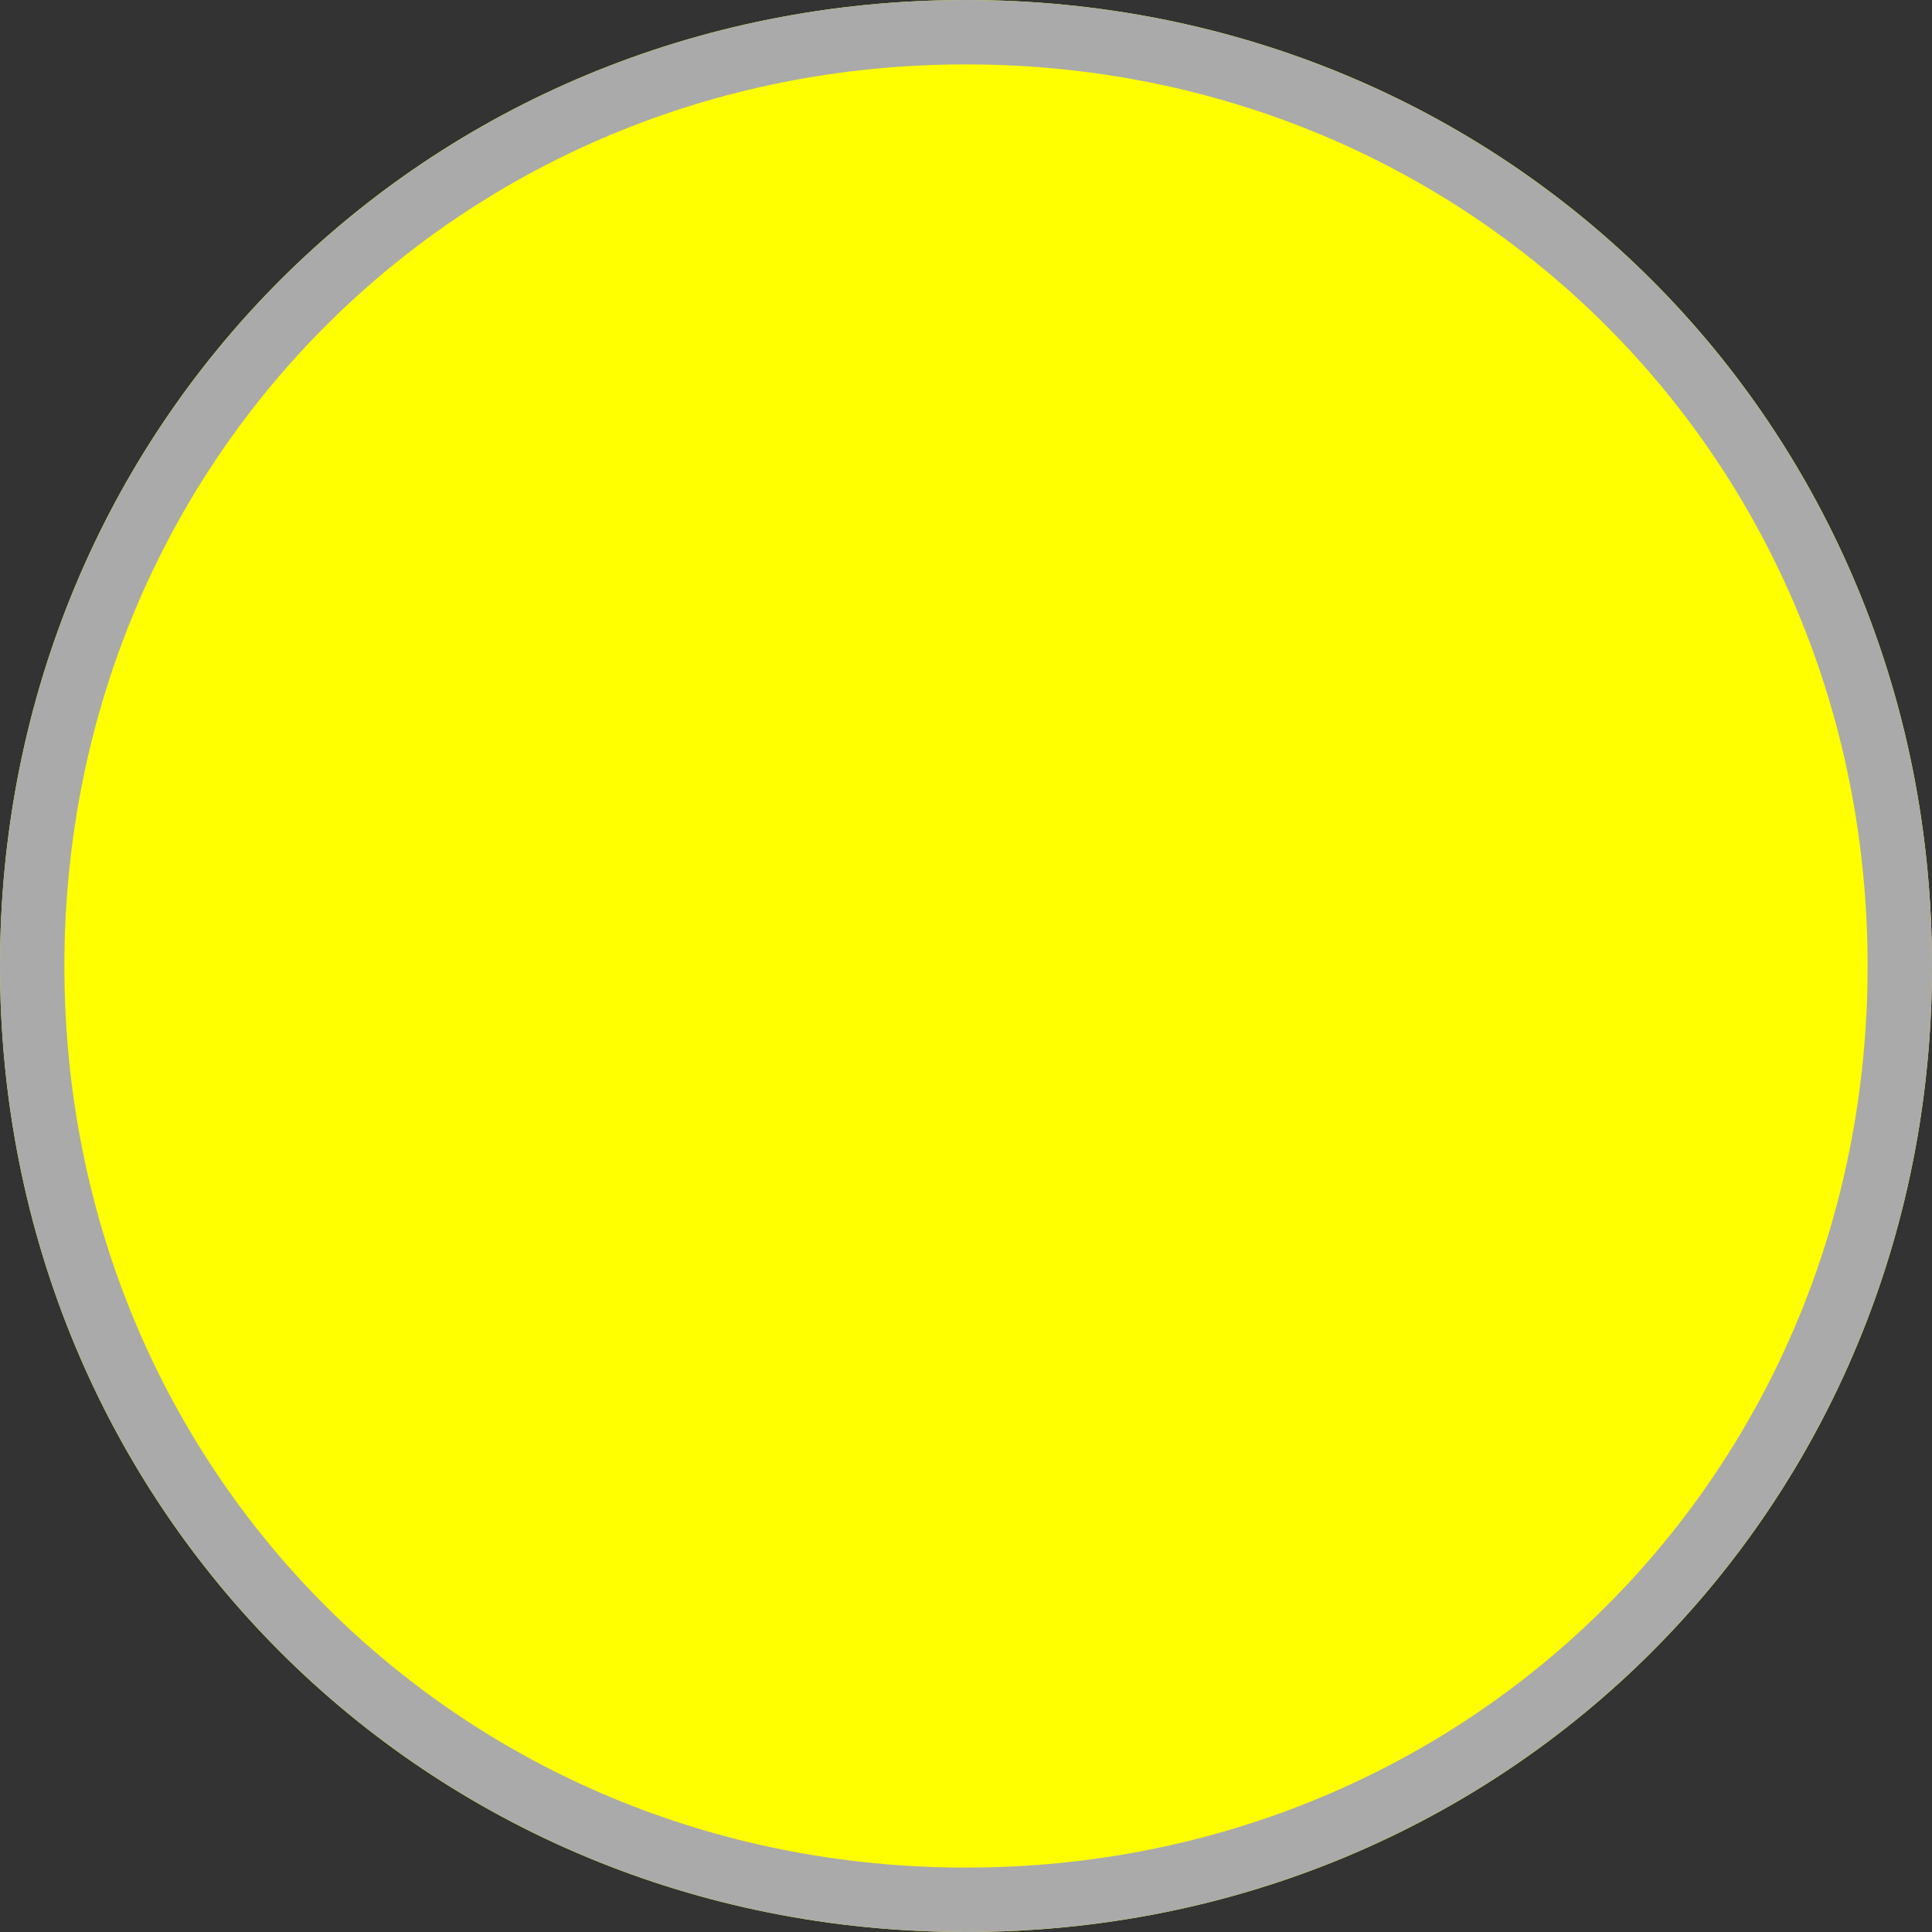
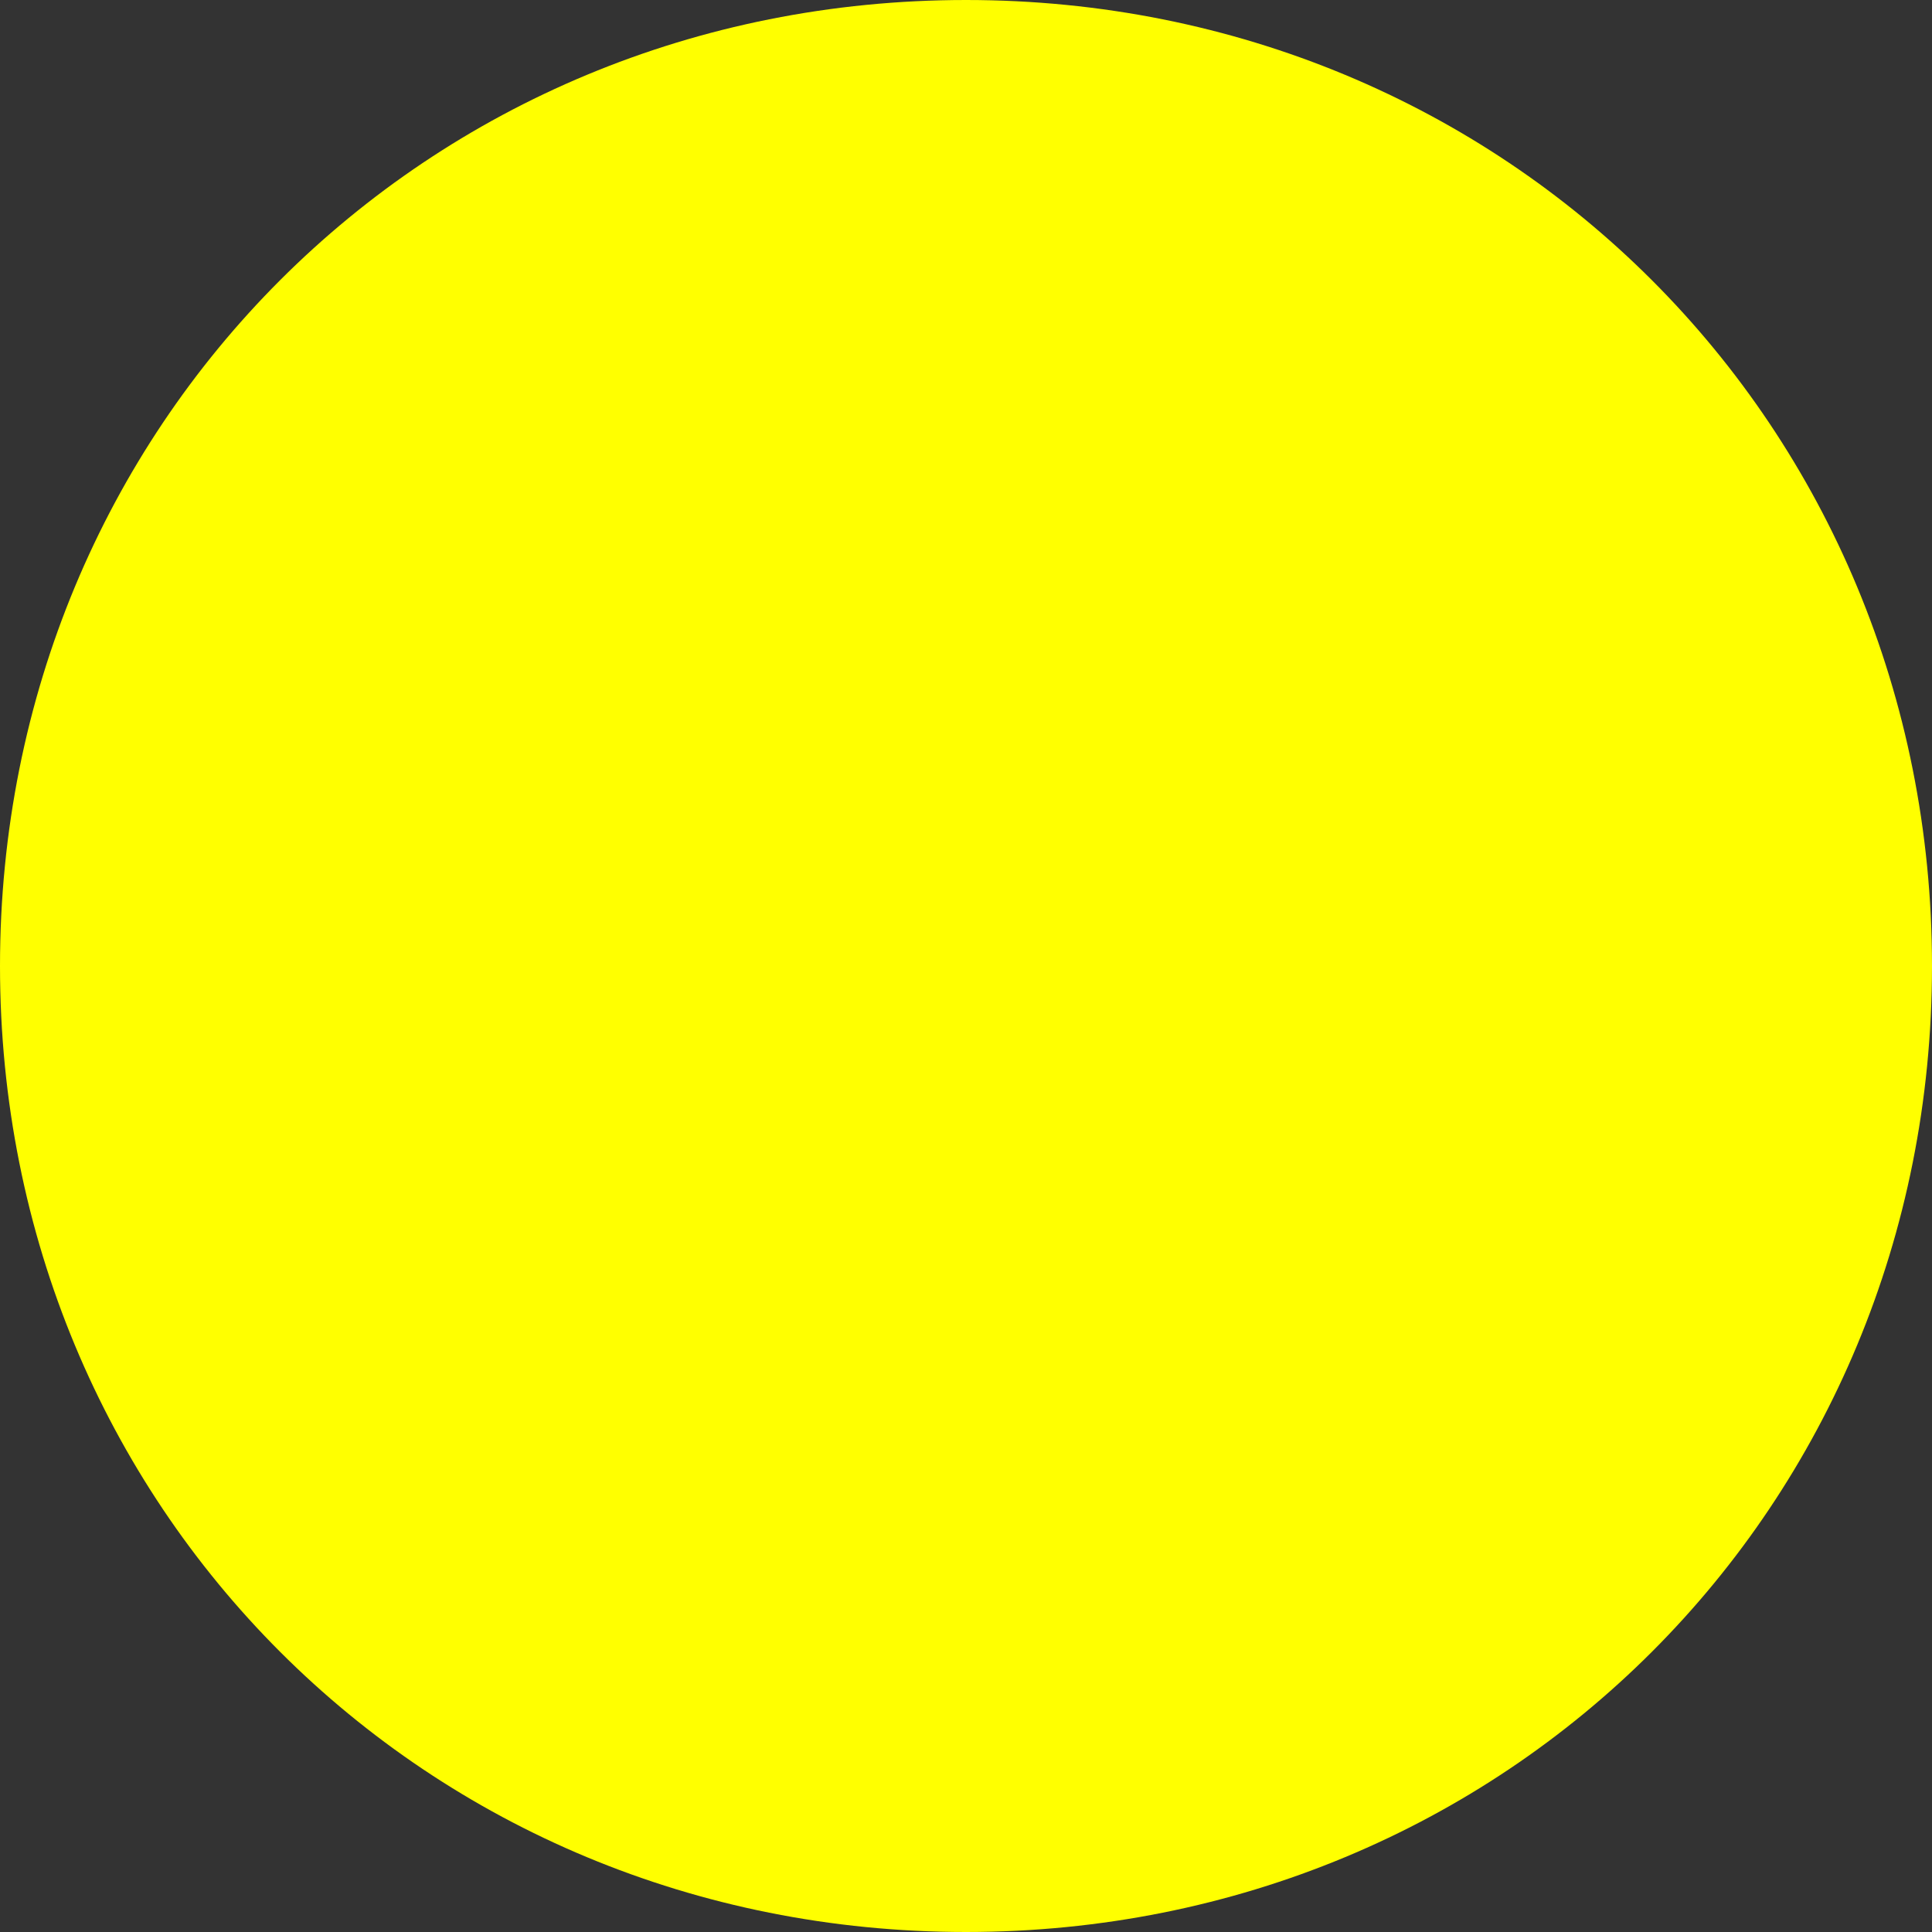
<svg xmlns="http://www.w3.org/2000/svg" version="1.1" width="30px" height="30px">
  <rect width="100%" height="100%" fill="#333333" stroke="none" />
  <g transform="matrix(1 0 0 1 -228 -151 )">
    <path d="M 243 151  C 251.4 151  258 157.6  258 166  C 258 174.4  251.4 181  243 181  C 234.6 181  228 174.4  228 166  C 228 157.6  234.6 151  243 151  Z " fill-rule="nonzero" fill="#ffff00" stroke="none" />
-     <path d="M 243 151.5  C 251.12 151.5  257.5 157.88  257.5 166  C 257.5 174.12  251.12 180.5  243 180.5  C 234.88 180.5  228.5 174.12  228.5 166  C 228.5 157.88  234.88 151.5  243 151.5  Z " stroke-width="1" stroke="#aaaaaa" fill="none" />
  </g>
</svg>